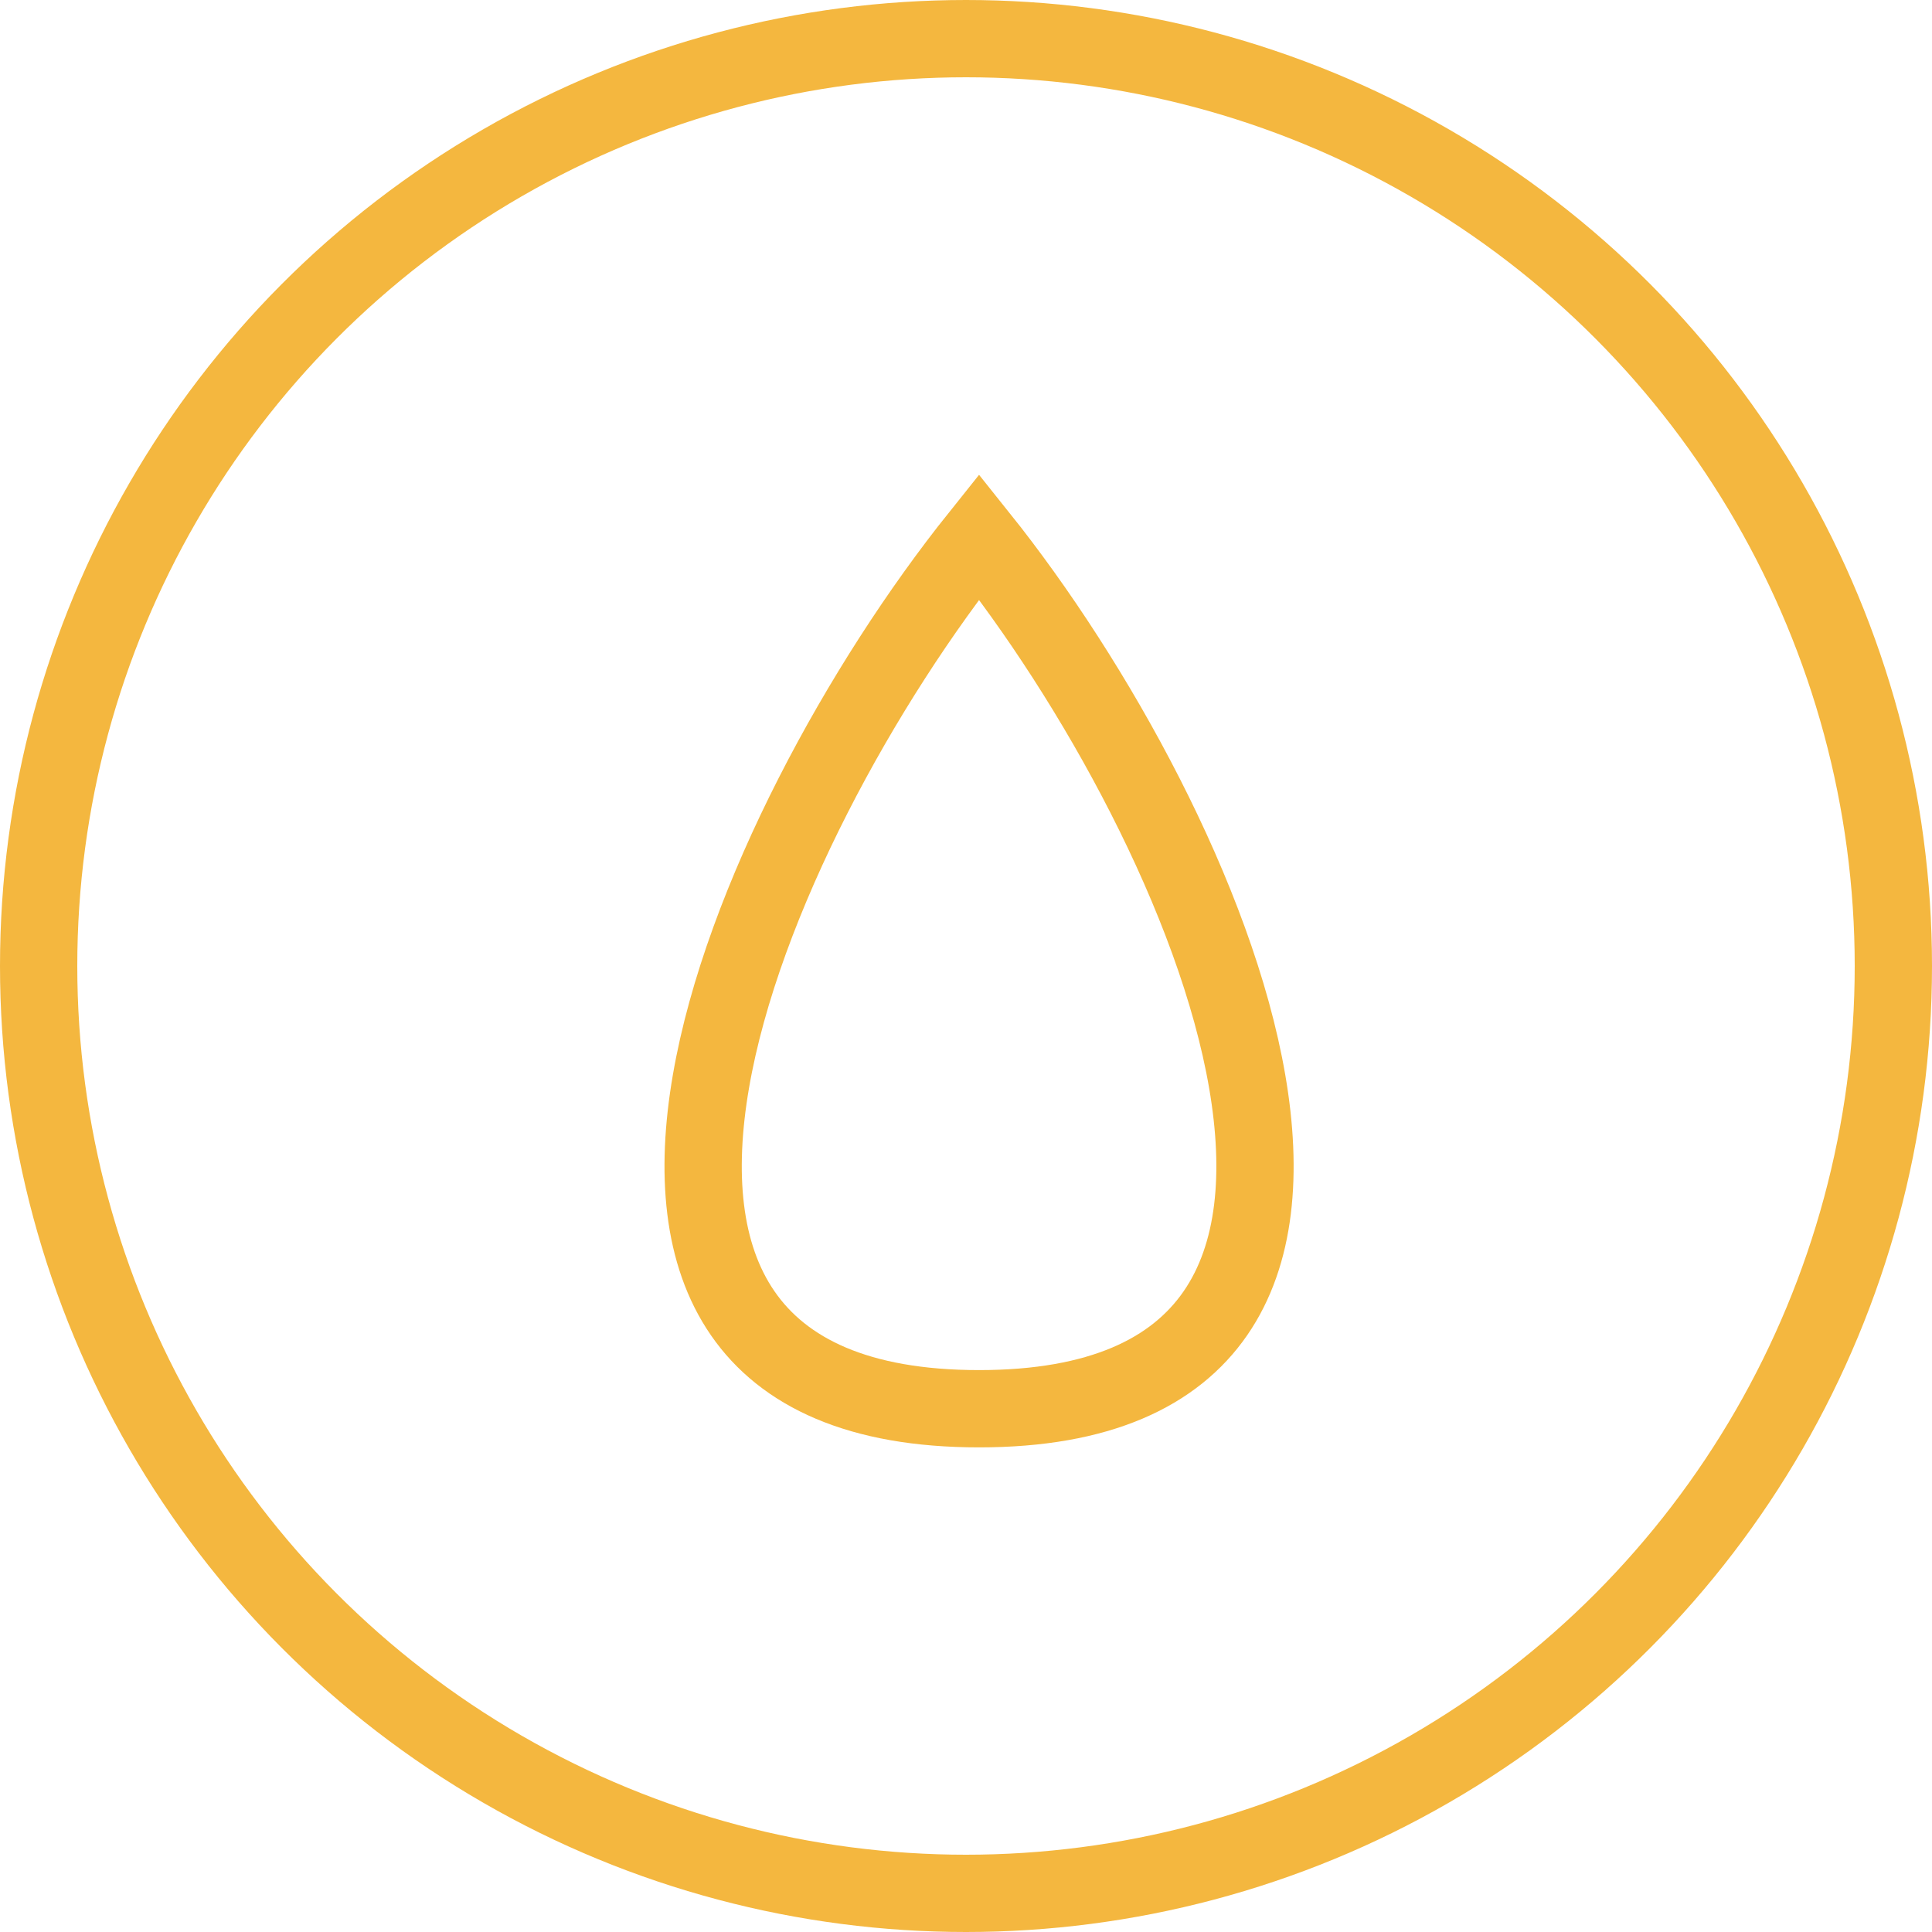
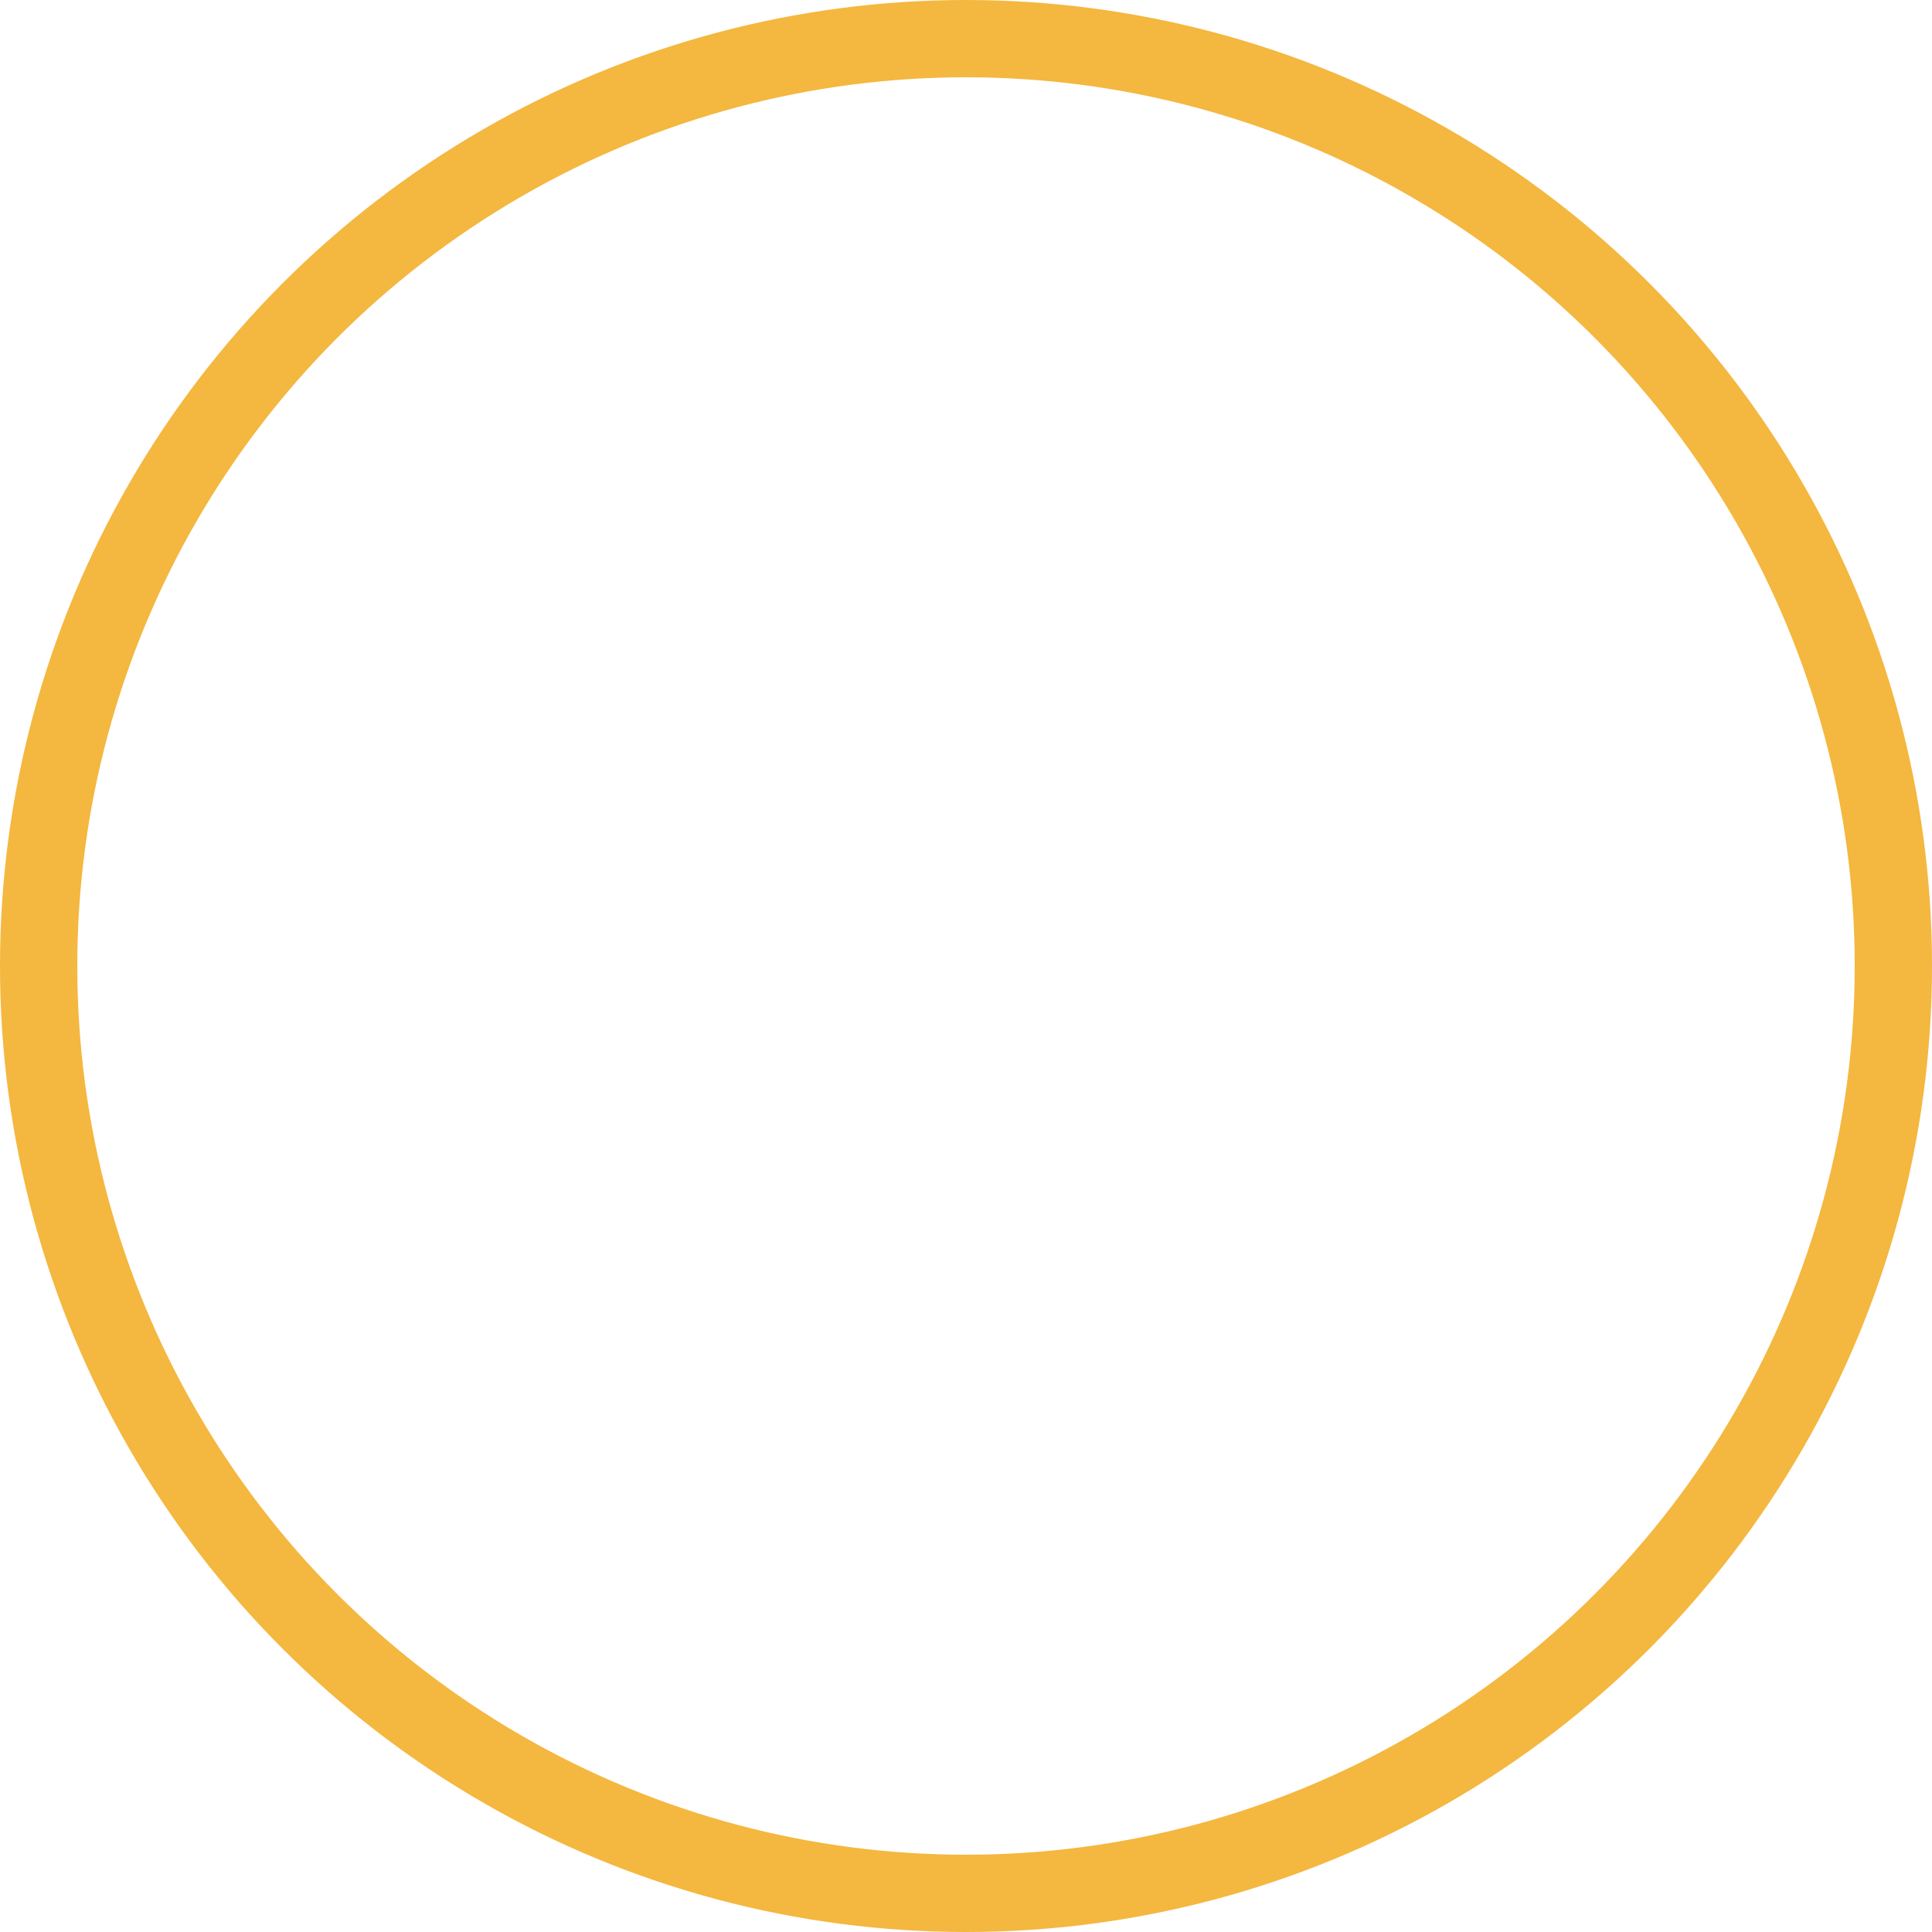
<svg xmlns="http://www.w3.org/2000/svg" width="50" height="50" viewBox="0 0 50 50" fill="none">
  <circle cx="25" cy="25" r="24" stroke="#F4B73F" stroke-width="2" />
-   <path d="M25.338 13.889C19.32 21.412 12.849 36.458 25.338 36.458C37.827 36.458 31.357 21.412 25.338 13.889Z" stroke="#F4B73F" stroke-width="2" />
</svg>